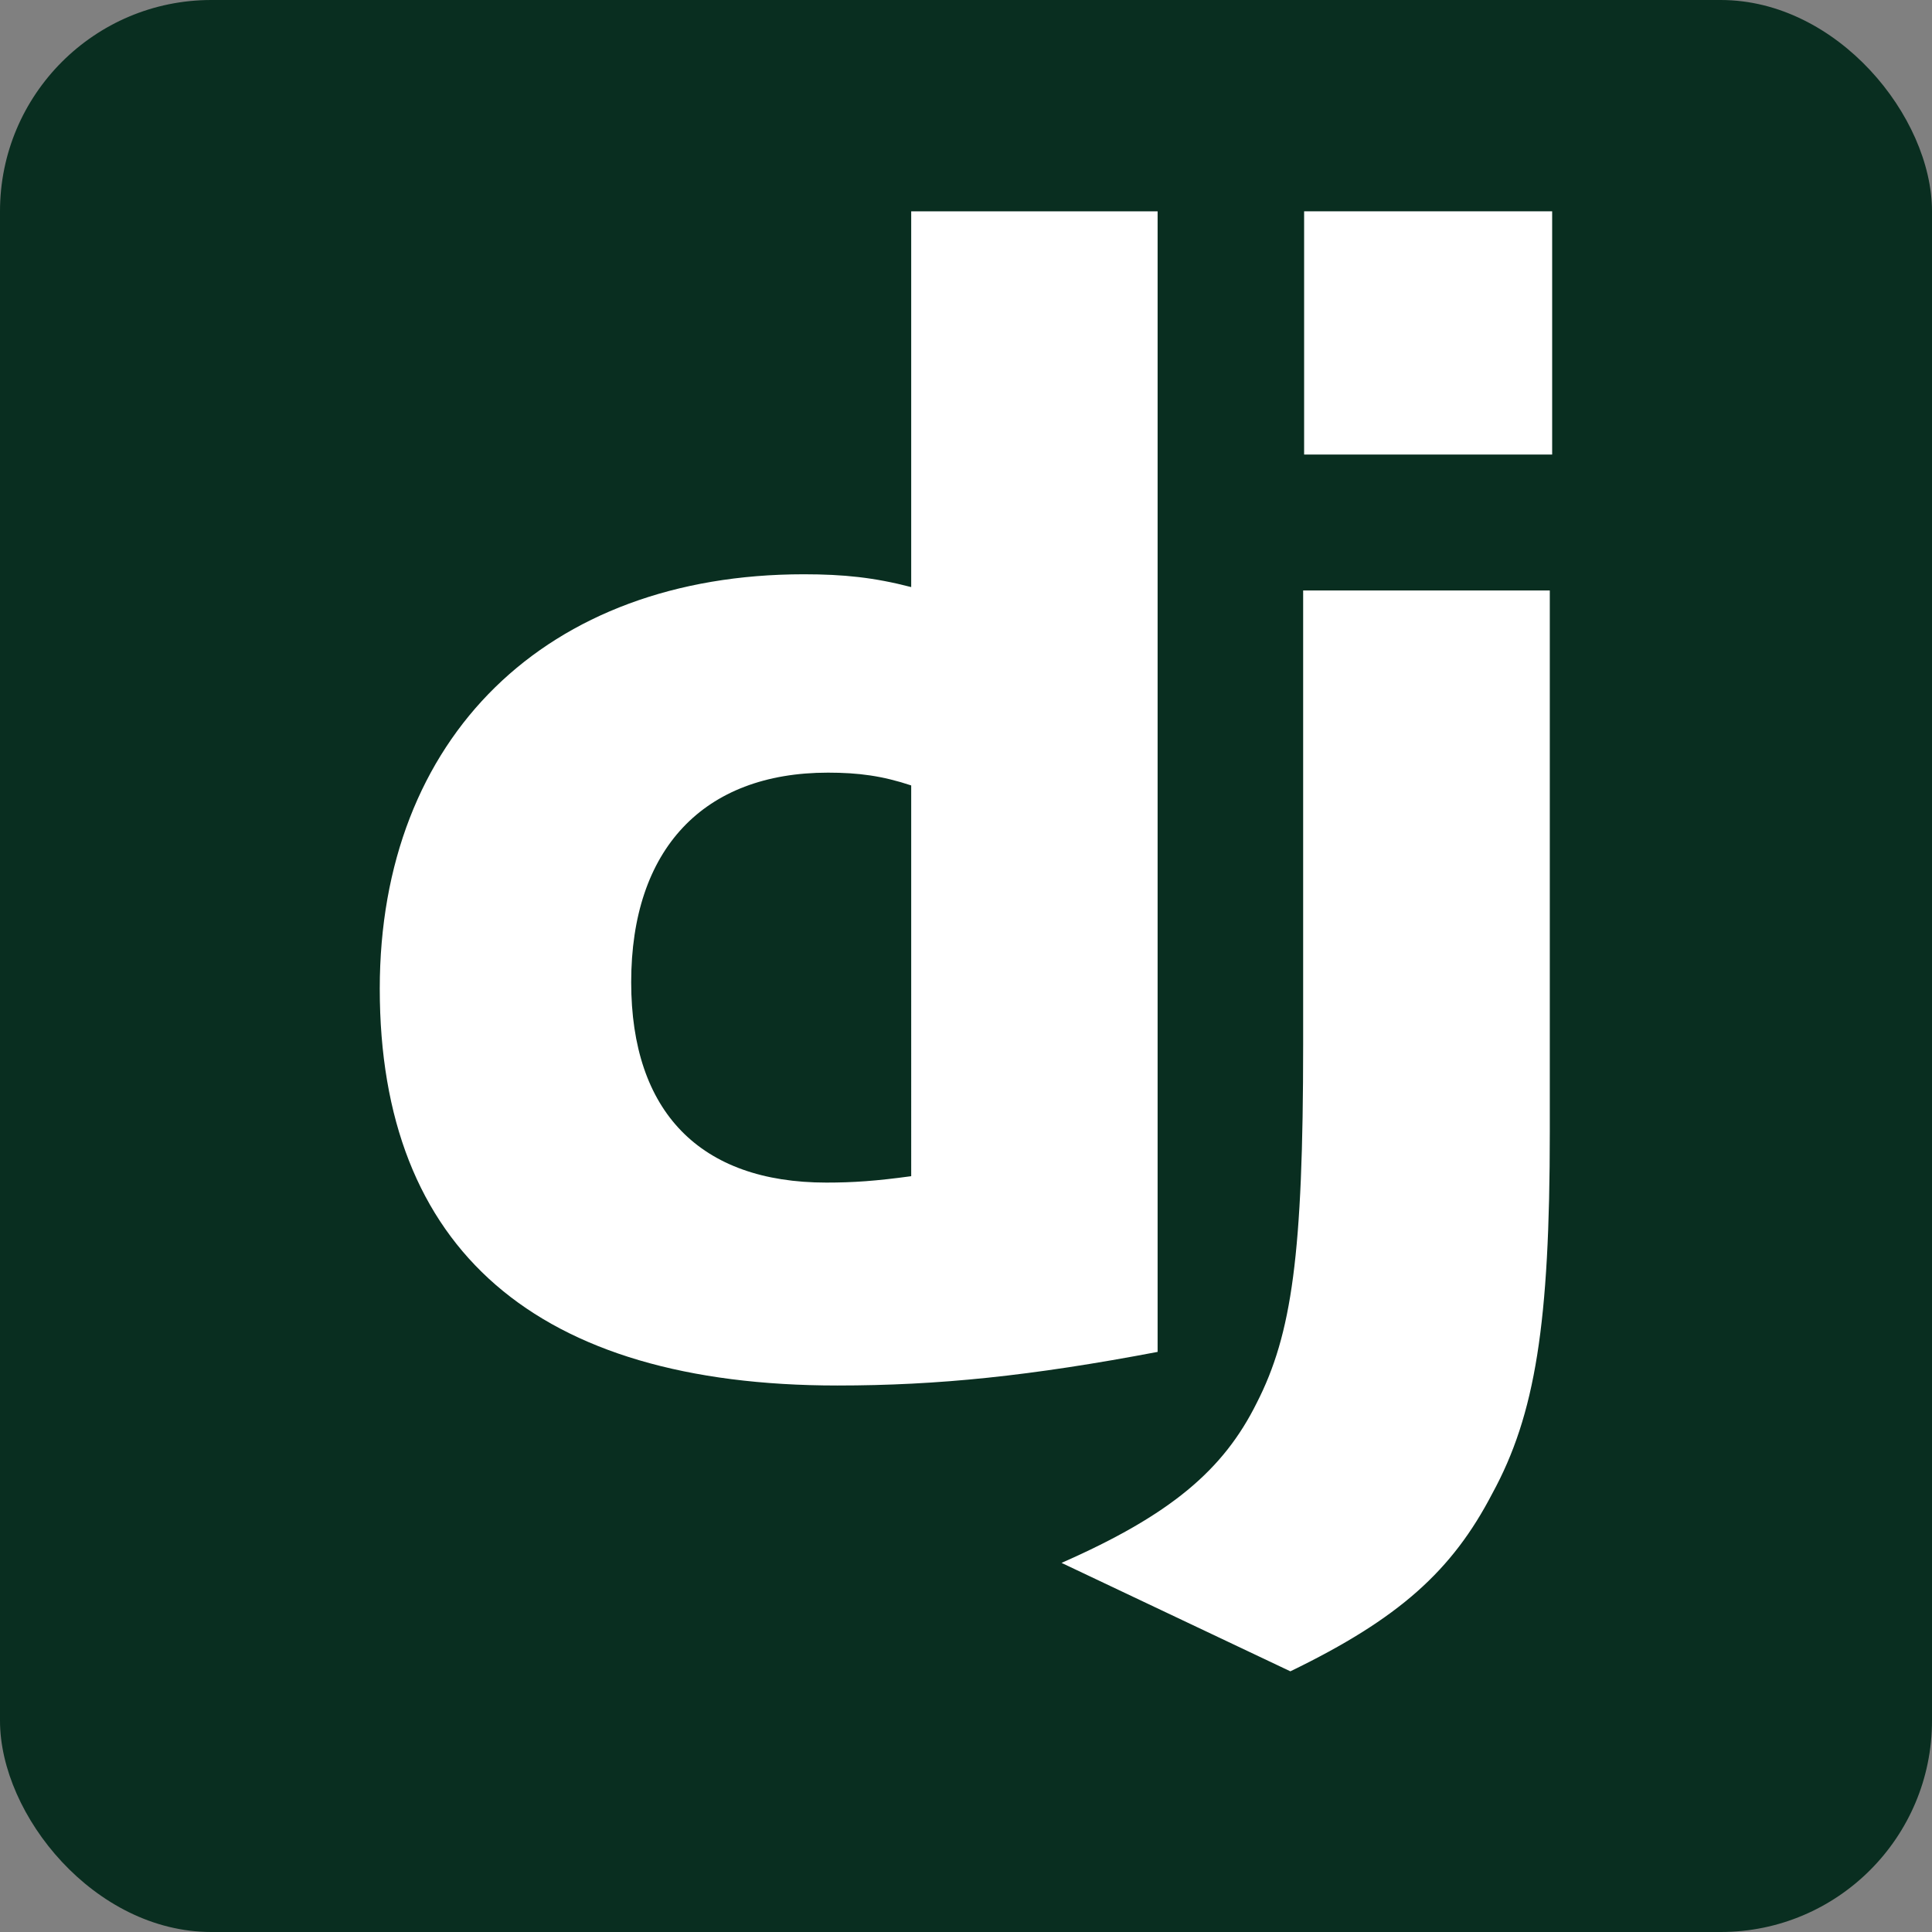
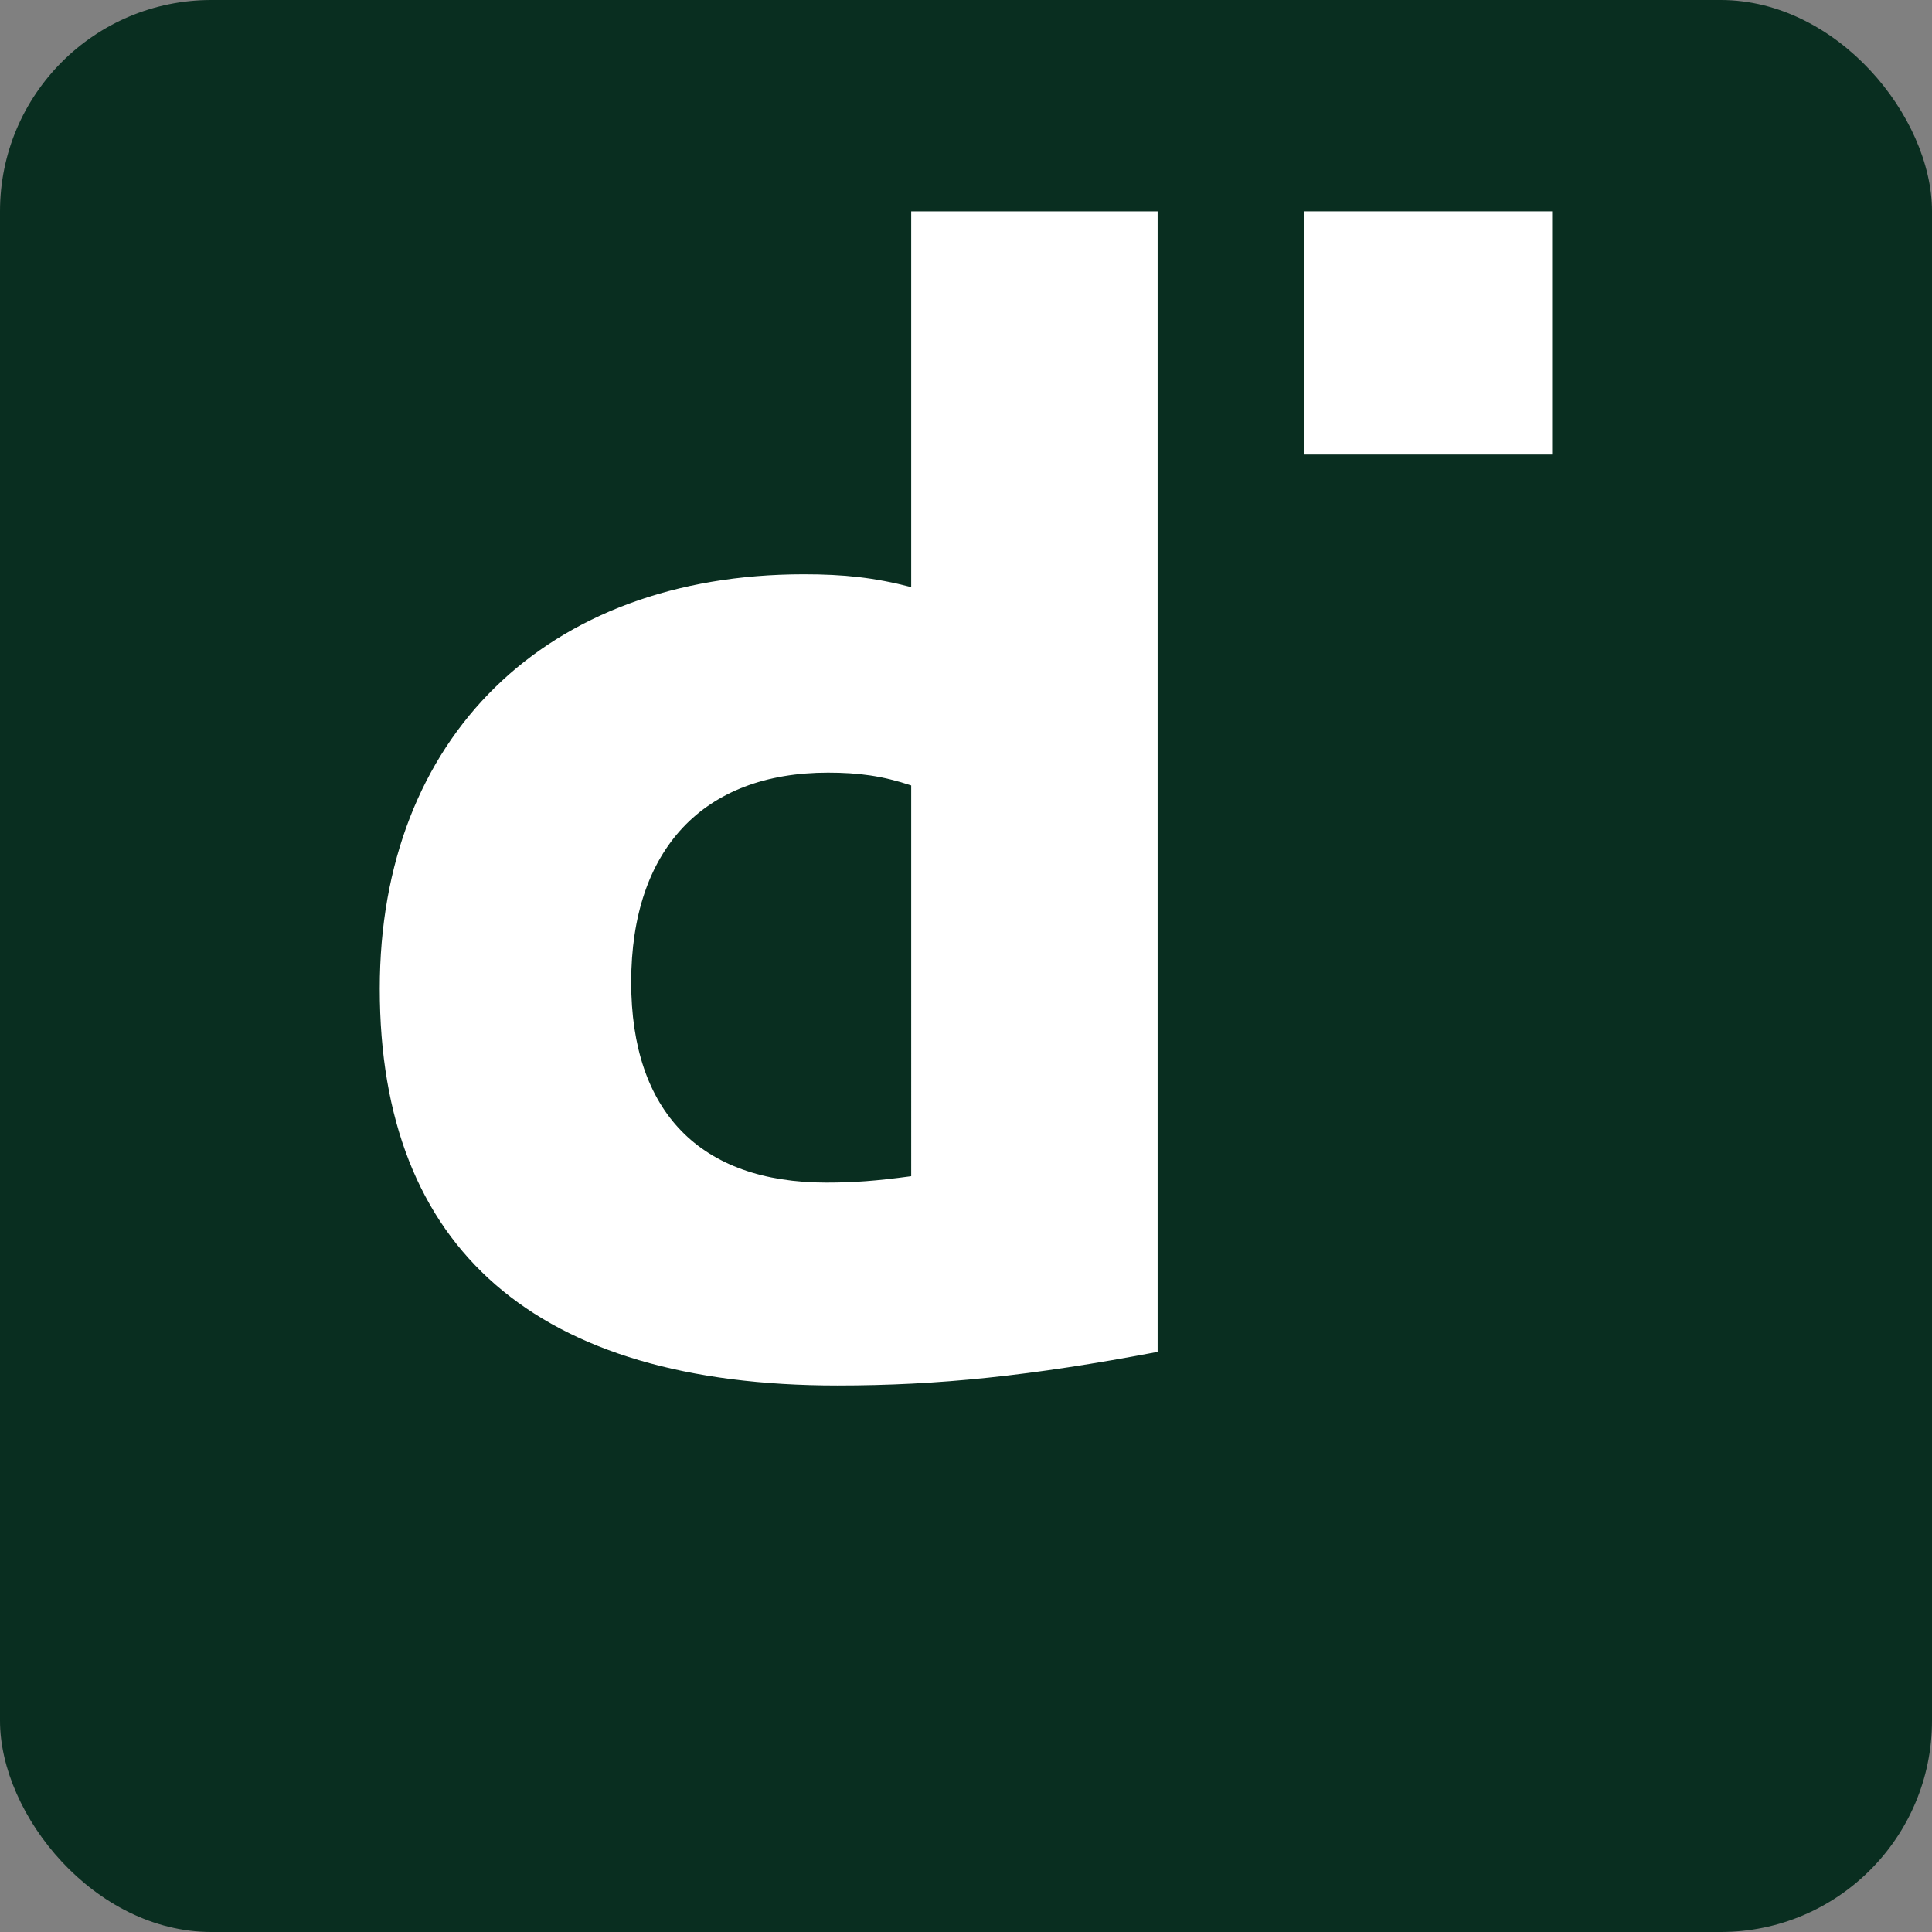
<svg xmlns="http://www.w3.org/2000/svg" viewBox="0 0 128 128">
  <rect x="0" y="0" width="128" height="128" fill="#808080" stroke="none" />
  <rect fill="#092E20" width="128" height="128" rx="14" />
  <g fill="#FFFFFF" transform="translate(14, 14) scale(0.78)">
    <path d="M59.448 0h20.93v96.88c-10.737 2.04-18.62 2.855-27.2 2.855-25.552 0-38.87-11.55-38.87-33.705 0-21.343 14.135-35.2 36.015-35.2 3.398 0 5.98.272 9.125 1.088zm0 48.765c-2.446-.815-4.485-1.086-7.067-1.086-10.6 0-16.717 6.523-16.717 17.8 0 11.006 5.847 17.02 16.58 17.02 2.31 0 4.212-.136 7.204-.543z" />
-     <path d="M113.69 32.207V78.2c0 16.24-1.224 24.015-4.893 30.726-3.398 6.524-7.883 10.6-17.143 15.086l-19.437-9.21c9.26-4.075 13.745-7.878 16.58-13.587 2.987-5.844 3.943-12.64 3.943-30.455V32.207z" />
    <path d="M92.822 0h21.068v20.66H92.822z" />
  </g>
</svg>